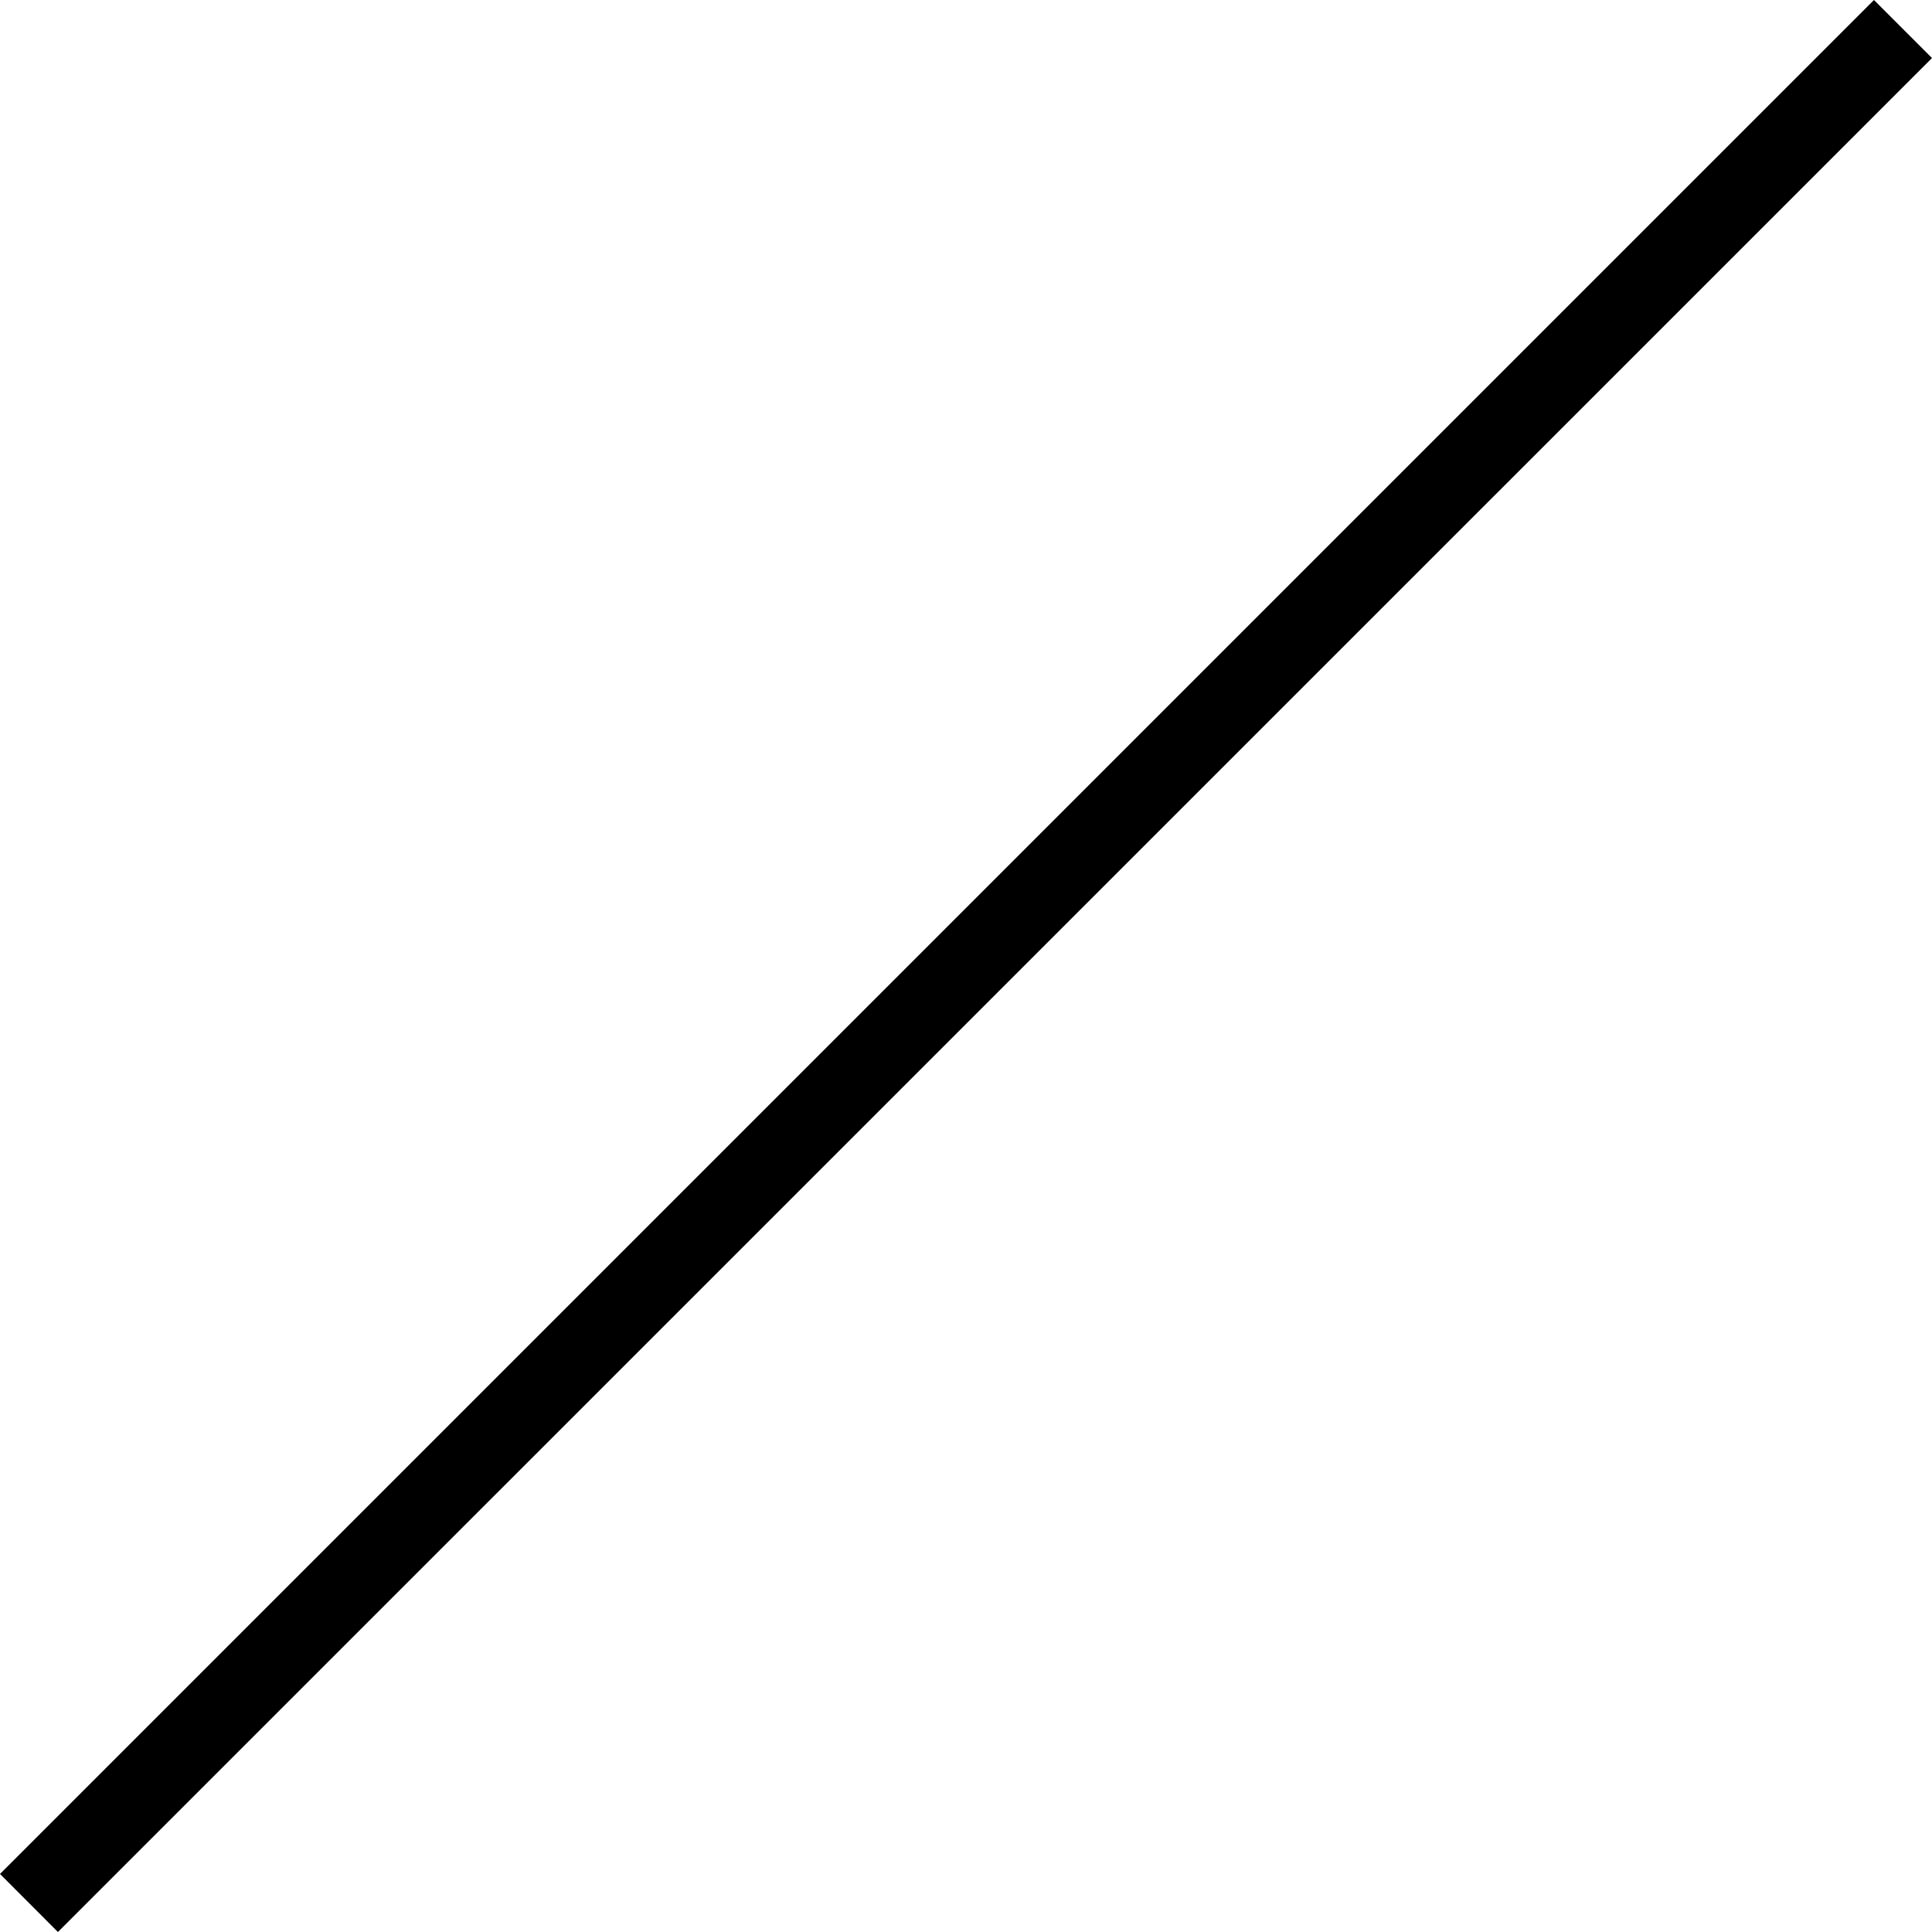
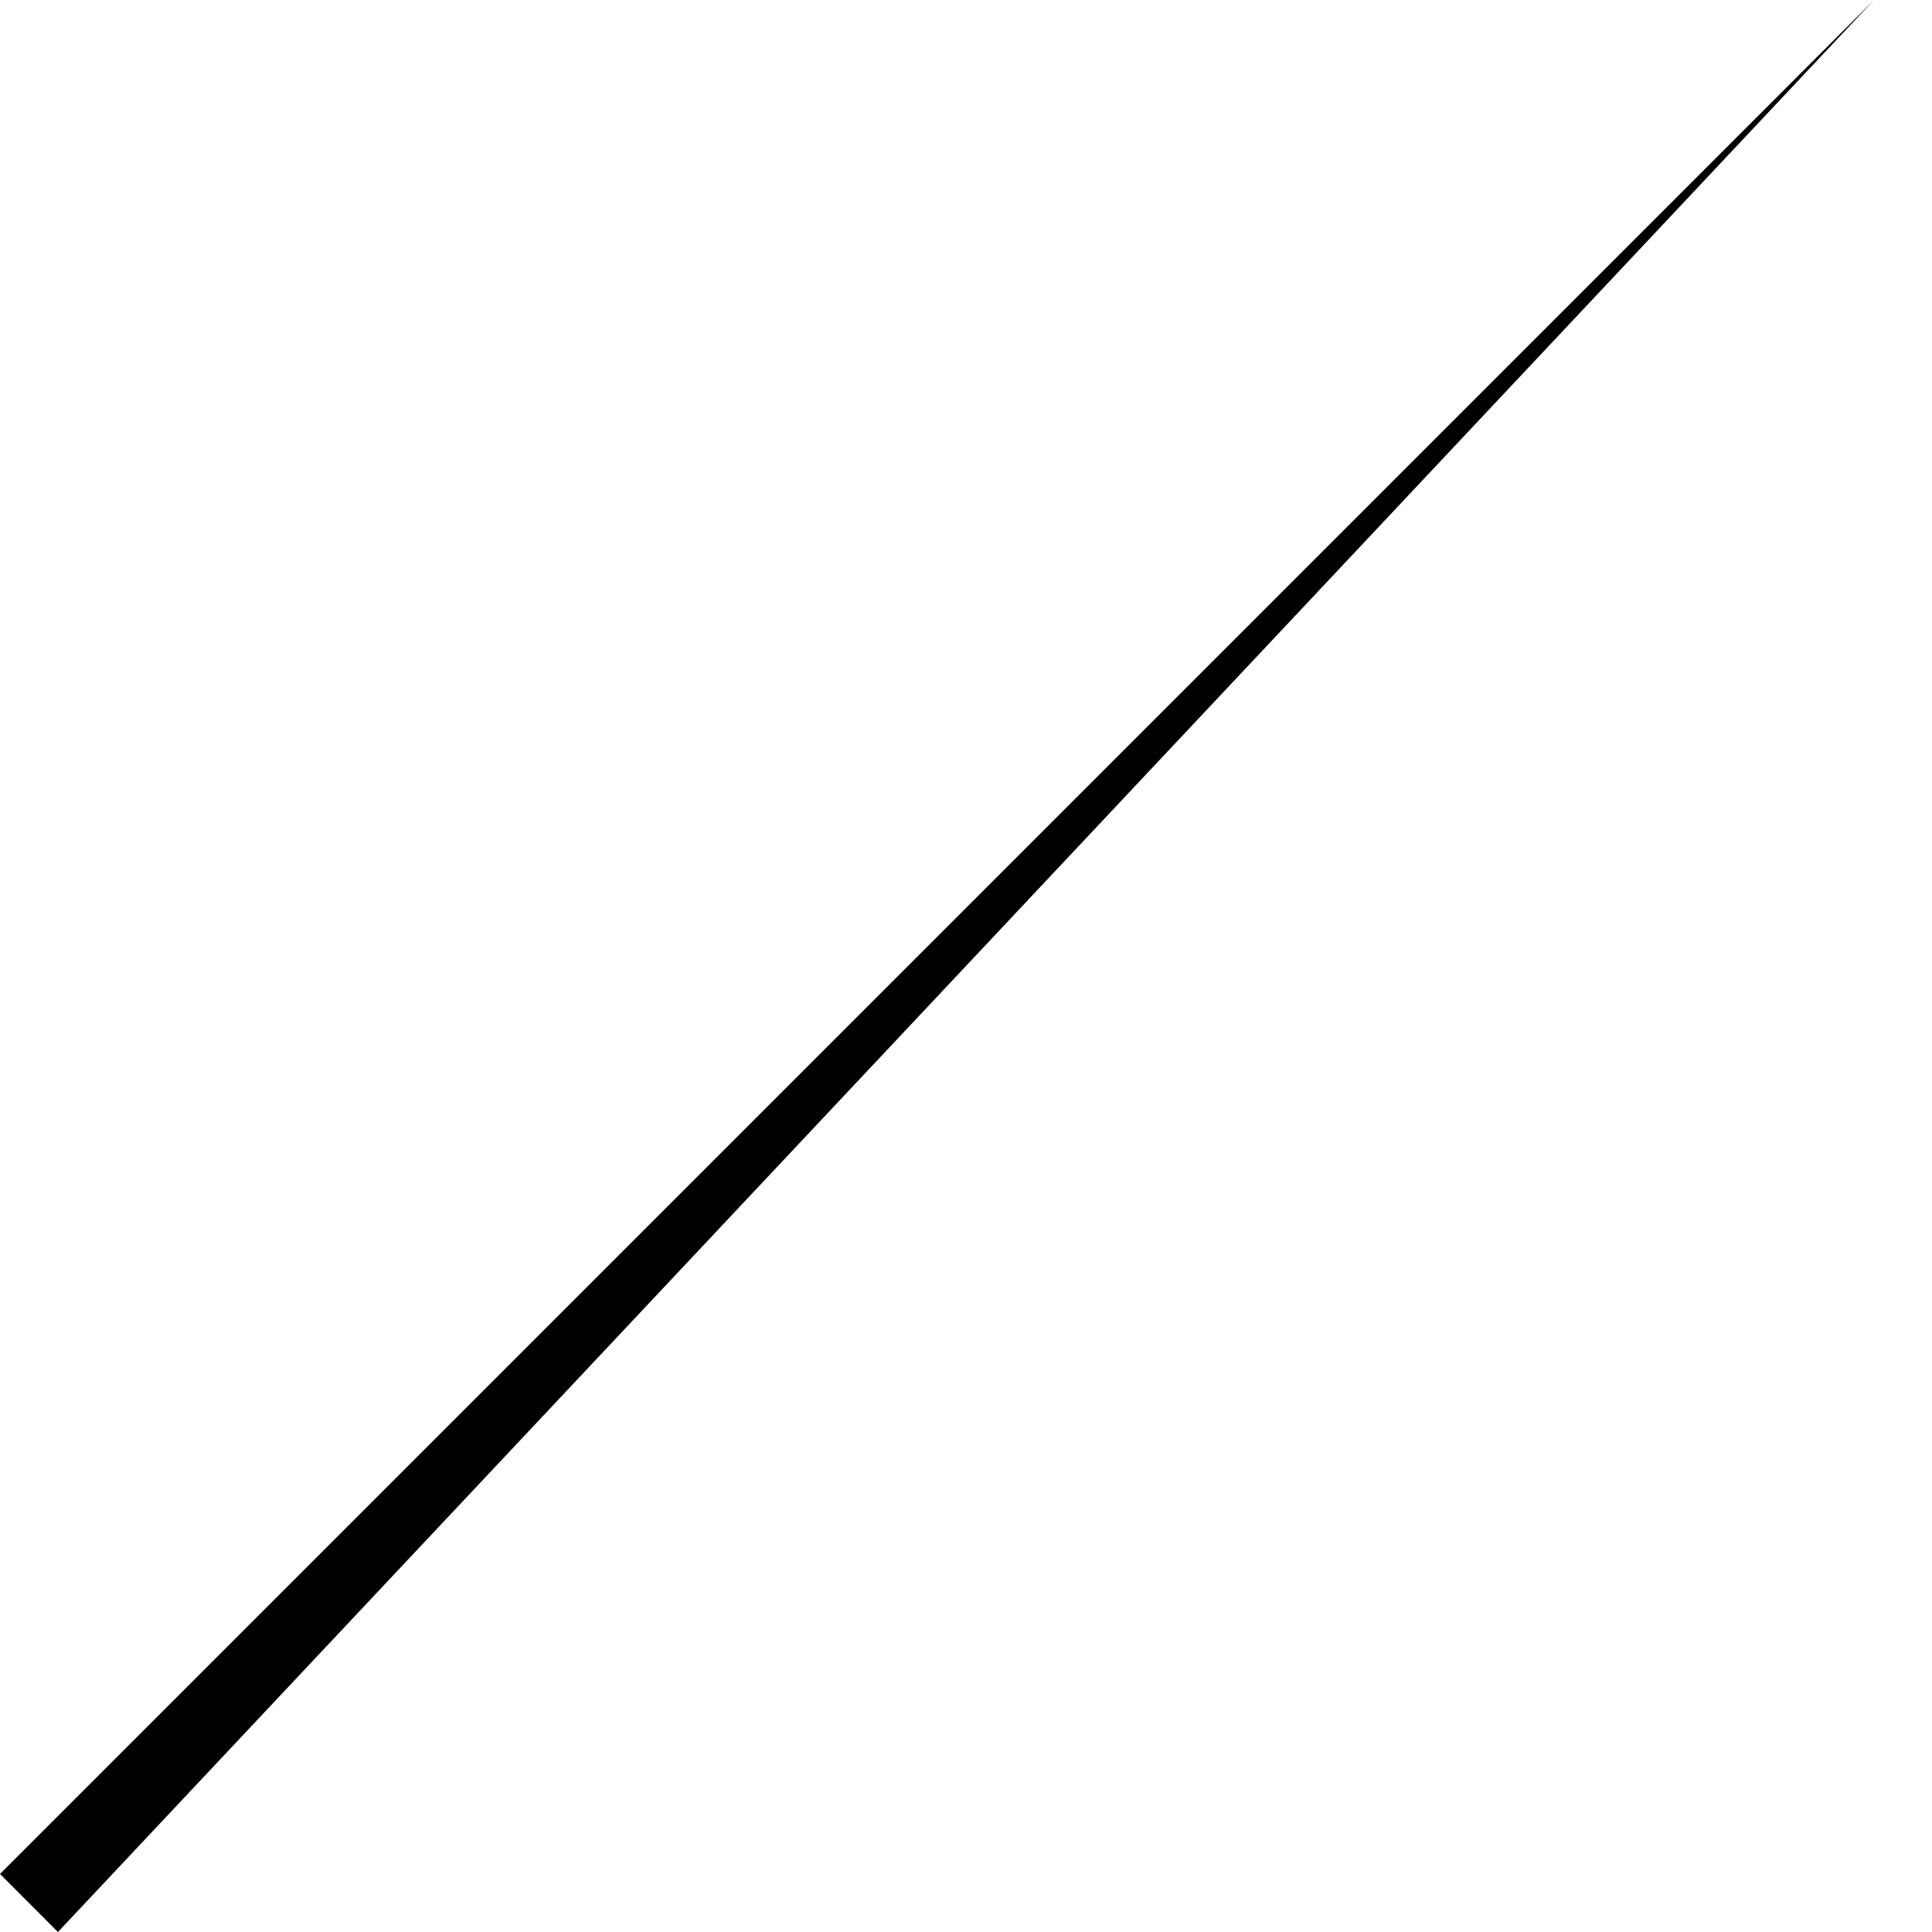
<svg xmlns="http://www.w3.org/2000/svg" width="20.507" height="20.507" viewBox="0 0 20.507 20.507">
  <g id="レイヤー_2" data-name="レイヤー 2">
    <g id="レイヤー_3" data-name="レイヤー 3">
-       <path d="M.615,20.507,0,19.891,19.891,0l.616.616Z" />
+       <path d="M.615,20.507,0,19.891,19.891,0Z" />
    </g>
  </g>
</svg>